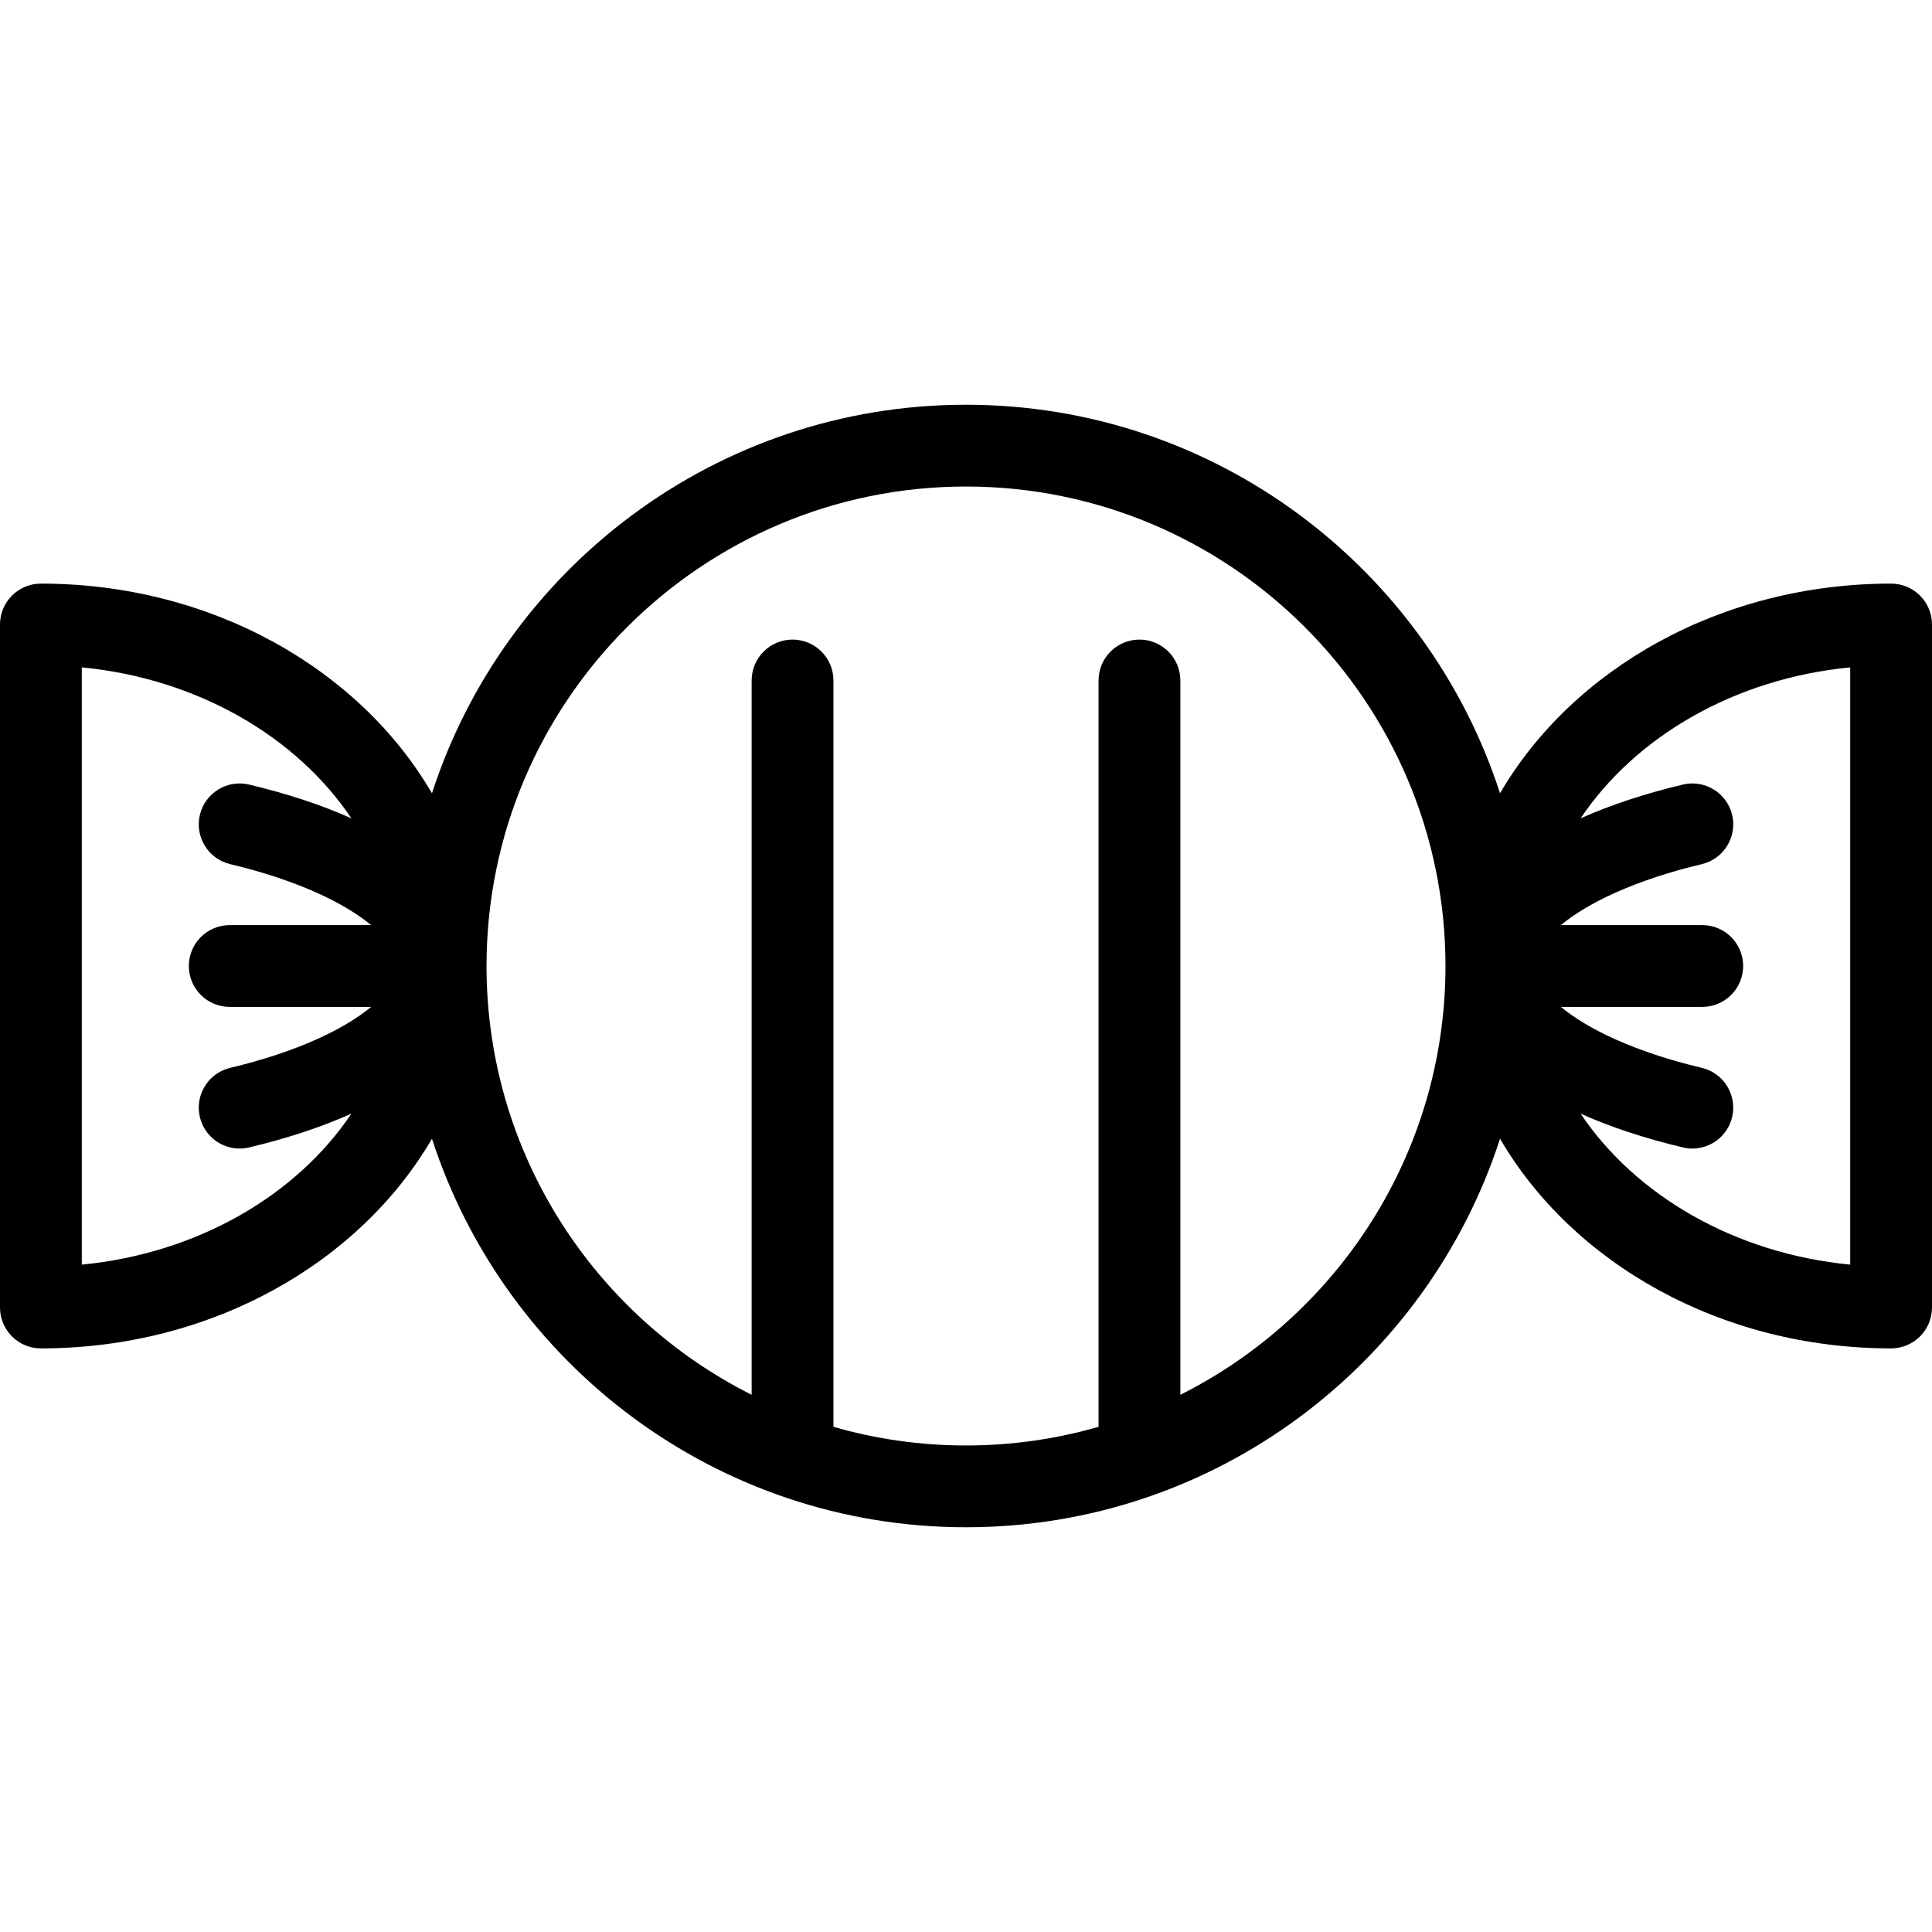
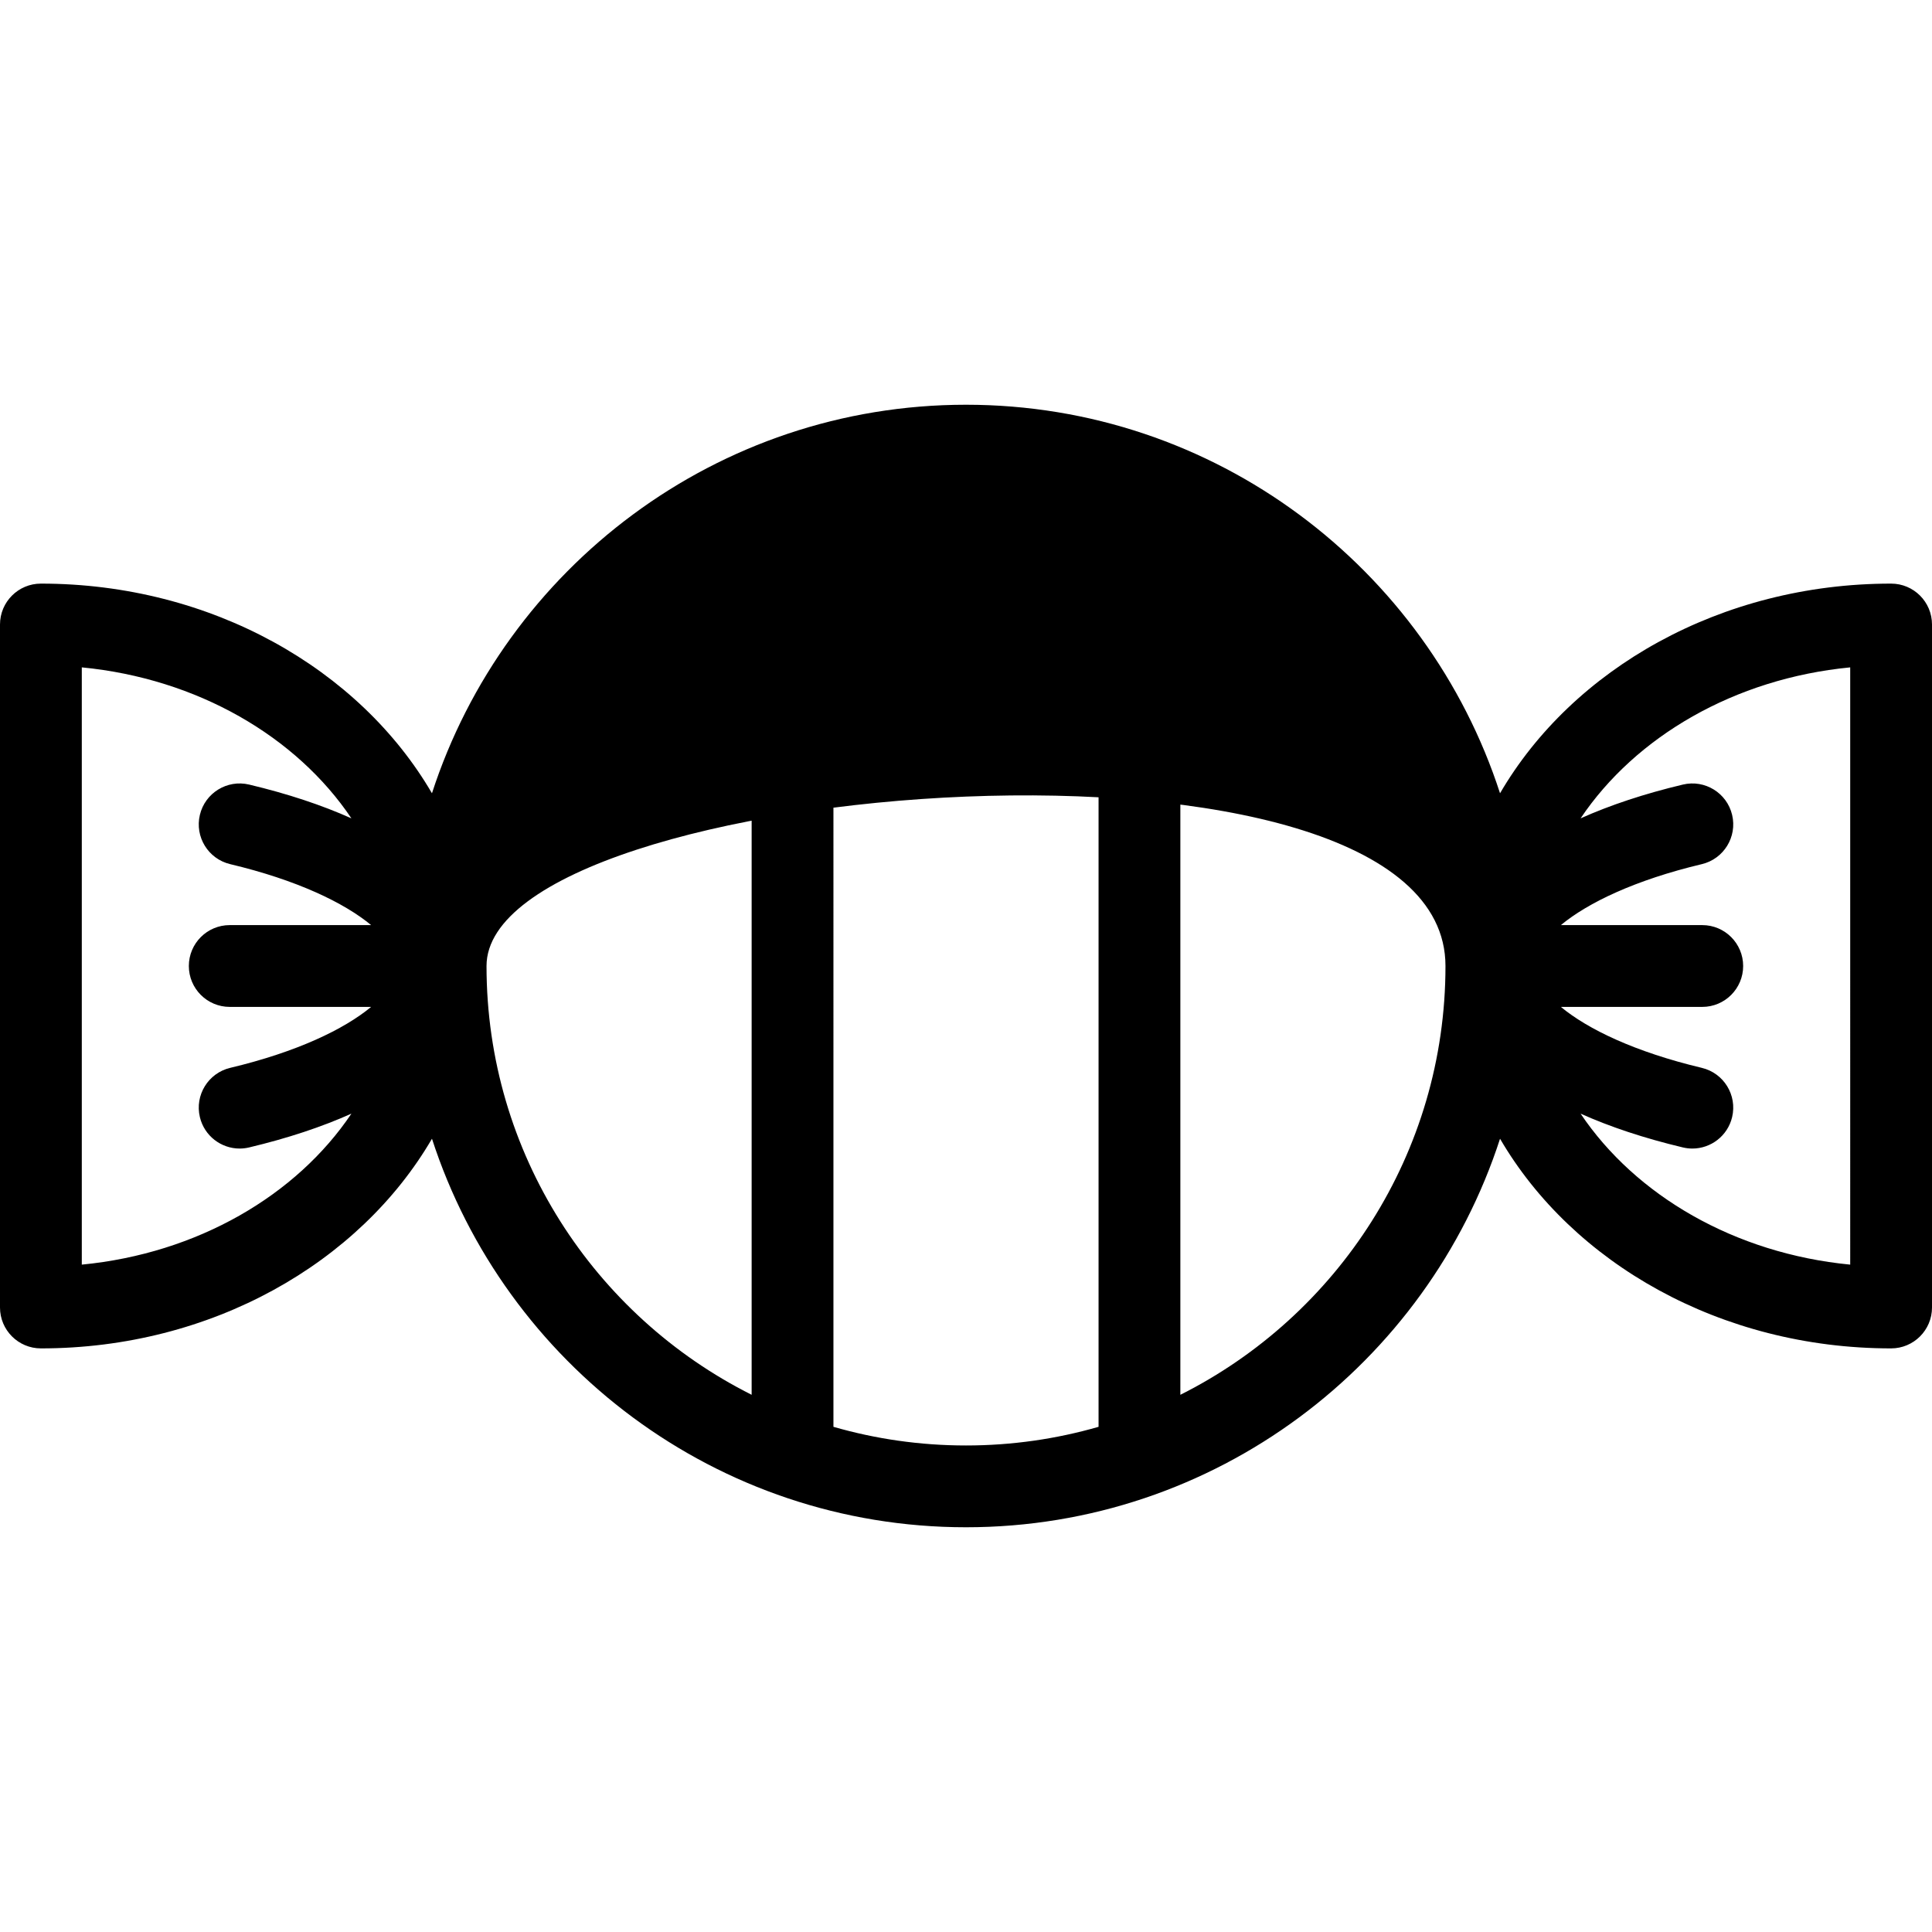
<svg xmlns="http://www.w3.org/2000/svg" version="1.1" id="Capa_1" x="0px" y="0px" viewBox="0 0 472.4 472.4" style="enable-background:new 0 0 472.4 472.4;" xml:space="preserve">
-   <path d="M462.4,142.701c-41.695,0-77.904,20.872-95.622,51.264c-17.855-55.069-69.637-95.001-130.579-95.001  s-112.723,39.932-130.579,95.001C87.904,163.572,51.695,142.701,10,142.701c-5.523,0-10,4.477-10,10V319.7c0,5.523,4.477,10,10,10  c41.695,0,77.904-20.872,95.622-51.264c17.855,55.069,69.637,95.001,130.579,95.001s112.723-39.932,130.579-95.001  c17.718,30.392,53.926,51.264,95.622,51.264c5.523,0,10-4.477,10-10V152.701C472.4,147.178,467.923,142.701,462.4,142.701z   M20,309.219V163.181c28.29,2.734,52.498,16.93,65.927,36.919c-7.216-3.235-15.577-6.017-25.012-8.262  c-5.377-1.277-10.765,2.041-12.043,7.414c-1.278,5.373,2.041,10.765,7.414,12.043c16.298,3.878,27.872,9.444,34.461,14.905H56.175  c-5.523,0-10,4.477-10,10s4.477,10,10,10h34.571c-6.589,5.462-18.163,11.027-34.46,14.905c-5.373,1.279-8.692,6.671-7.414,12.043  c1.094,4.595,5.195,7.688,9.72,7.688c0.767,0,1.545-0.089,2.323-0.274c9.435-2.245,17.796-5.028,25.012-8.263  C72.498,292.289,48.29,306.485,20,309.219z M288.613,341.048V166.388c0-5.523-4.477-10-10-10s-10,4.477-10,10v182.489  c-10.298,2.967-21.172,4.561-32.413,4.561s-22.114-1.594-32.413-4.561V166.388c0-5.523-4.477-10-10-10s-10,4.477-10,10v174.659  c-38.403-19.276-64.825-59.031-64.825-104.847c0-64.645,52.592-117.237,117.237-117.237S353.438,171.555,353.438,236.2  C353.438,282.017,327.016,321.772,288.613,341.048z M452.4,309.219c-28.29-2.734-52.498-16.931-65.927-36.919  c7.216,3.235,15.577,6.017,25.012,8.263c0.778,0.185,1.557,0.274,2.323,0.274c4.525,0,8.627-3.093,9.72-7.688  c1.278-5.373-2.041-10.765-7.414-12.043c-16.298-3.878-27.871-9.444-34.46-14.905h34.571c5.523,0,10-4.477,10-10s-4.477-10-10-10  h-34.571c6.589-5.462,18.163-11.027,34.461-14.905c5.373-1.279,8.692-6.67,7.414-12.043c-1.278-5.373-6.667-8.692-12.043-7.414  c-9.435,2.245-17.797,5.028-25.012,8.262c13.429-19.989,37.637-34.185,65.927-36.919V309.219z" />
+   <path d="M462.4,142.701c-41.695,0-77.904,20.872-95.622,51.264c-17.855-55.069-69.637-95.001-130.579-95.001  s-112.723,39.932-130.579,95.001C87.904,163.572,51.695,142.701,10,142.701c-5.523,0-10,4.477-10,10V319.7c0,5.523,4.477,10,10,10  c41.695,0,77.904-20.872,95.622-51.264c17.855,55.069,69.637,95.001,130.579,95.001s112.723-39.932,130.579-95.001  c17.718,30.392,53.926,51.264,95.622,51.264c5.523,0,10-4.477,10-10V152.701C472.4,147.178,467.923,142.701,462.4,142.701z   M20,309.219V163.181c28.29,2.734,52.498,16.93,65.927,36.919c-7.216-3.235-15.577-6.017-25.012-8.262  c-5.377-1.277-10.765,2.041-12.043,7.414c-1.278,5.373,2.041,10.765,7.414,12.043c16.298,3.878,27.872,9.444,34.461,14.905H56.175  c-5.523,0-10,4.477-10,10s4.477,10,10,10h34.571c-6.589,5.462-18.163,11.027-34.46,14.905c-5.373,1.279-8.692,6.671-7.414,12.043  c1.094,4.595,5.195,7.688,9.72,7.688c0.767,0,1.545-0.089,2.323-0.274c9.435-2.245,17.796-5.028,25.012-8.263  C72.498,292.289,48.29,306.485,20,309.219z M288.613,341.048V166.388c0-5.523-4.477-10-10-10s-10,4.477-10,10v182.489  c-10.298,2.967-21.172,4.561-32.413,4.561s-22.114-1.594-32.413-4.561V166.388c0-5.523-4.477-10-10-10s-10,4.477-10,10v174.659  c-38.403-19.276-64.825-59.031-64.825-104.847S353.438,171.555,353.438,236.2  C353.438,282.017,327.016,321.772,288.613,341.048z M452.4,309.219c-28.29-2.734-52.498-16.931-65.927-36.919  c7.216,3.235,15.577,6.017,25.012,8.263c0.778,0.185,1.557,0.274,2.323,0.274c4.525,0,8.627-3.093,9.72-7.688  c1.278-5.373-2.041-10.765-7.414-12.043c-16.298-3.878-27.871-9.444-34.46-14.905h34.571c5.523,0,10-4.477,10-10s-4.477-10-10-10  h-34.571c6.589-5.462,18.163-11.027,34.461-14.905c5.373-1.279,8.692-6.67,7.414-12.043c-1.278-5.373-6.667-8.692-12.043-7.414  c-9.435,2.245-17.797,5.028-25.012,8.262c13.429-19.989,37.637-34.185,65.927-36.919V309.219z" />
  <g>
</g>
  <g>
</g>
  <g>
</g>
  <g>
</g>
  <g>
</g>
  <g>
</g>
  <g>
</g>
  <g>
</g>
  <g>
</g>
  <g>
</g>
  <g>
</g>
  <g>
</g>
  <g>
</g>
  <g>
</g>
  <g>
</g>
</svg>